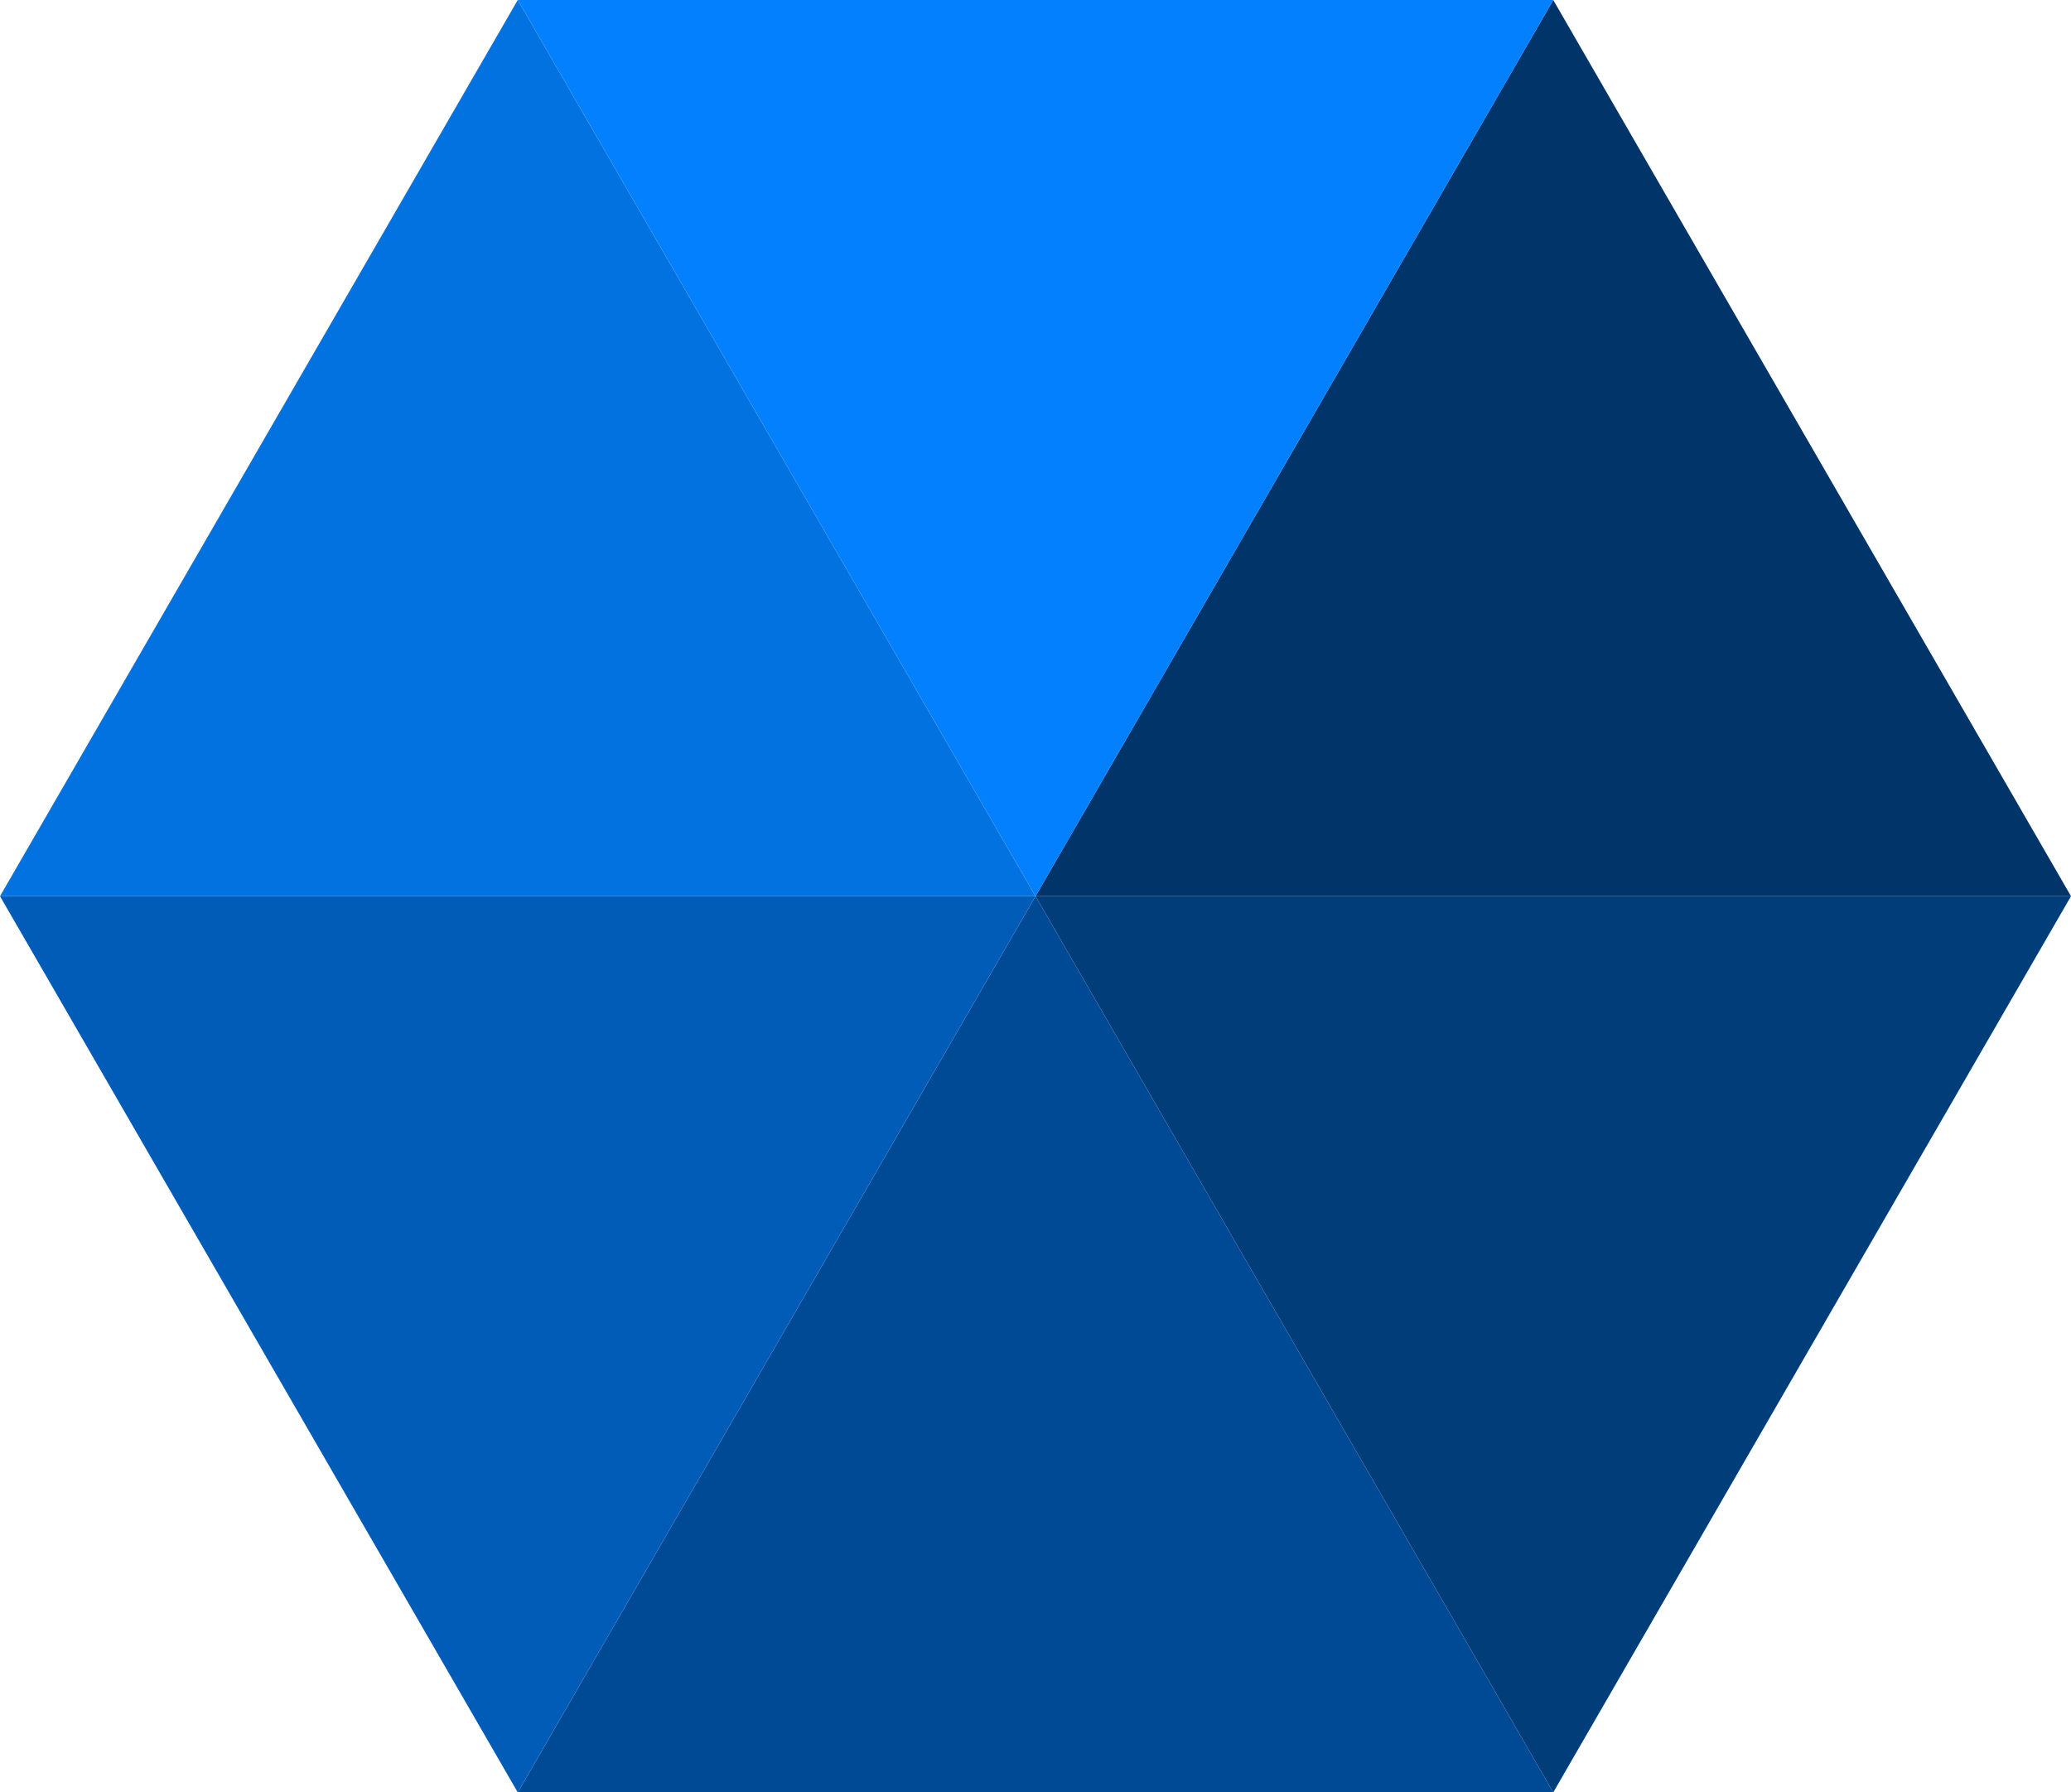
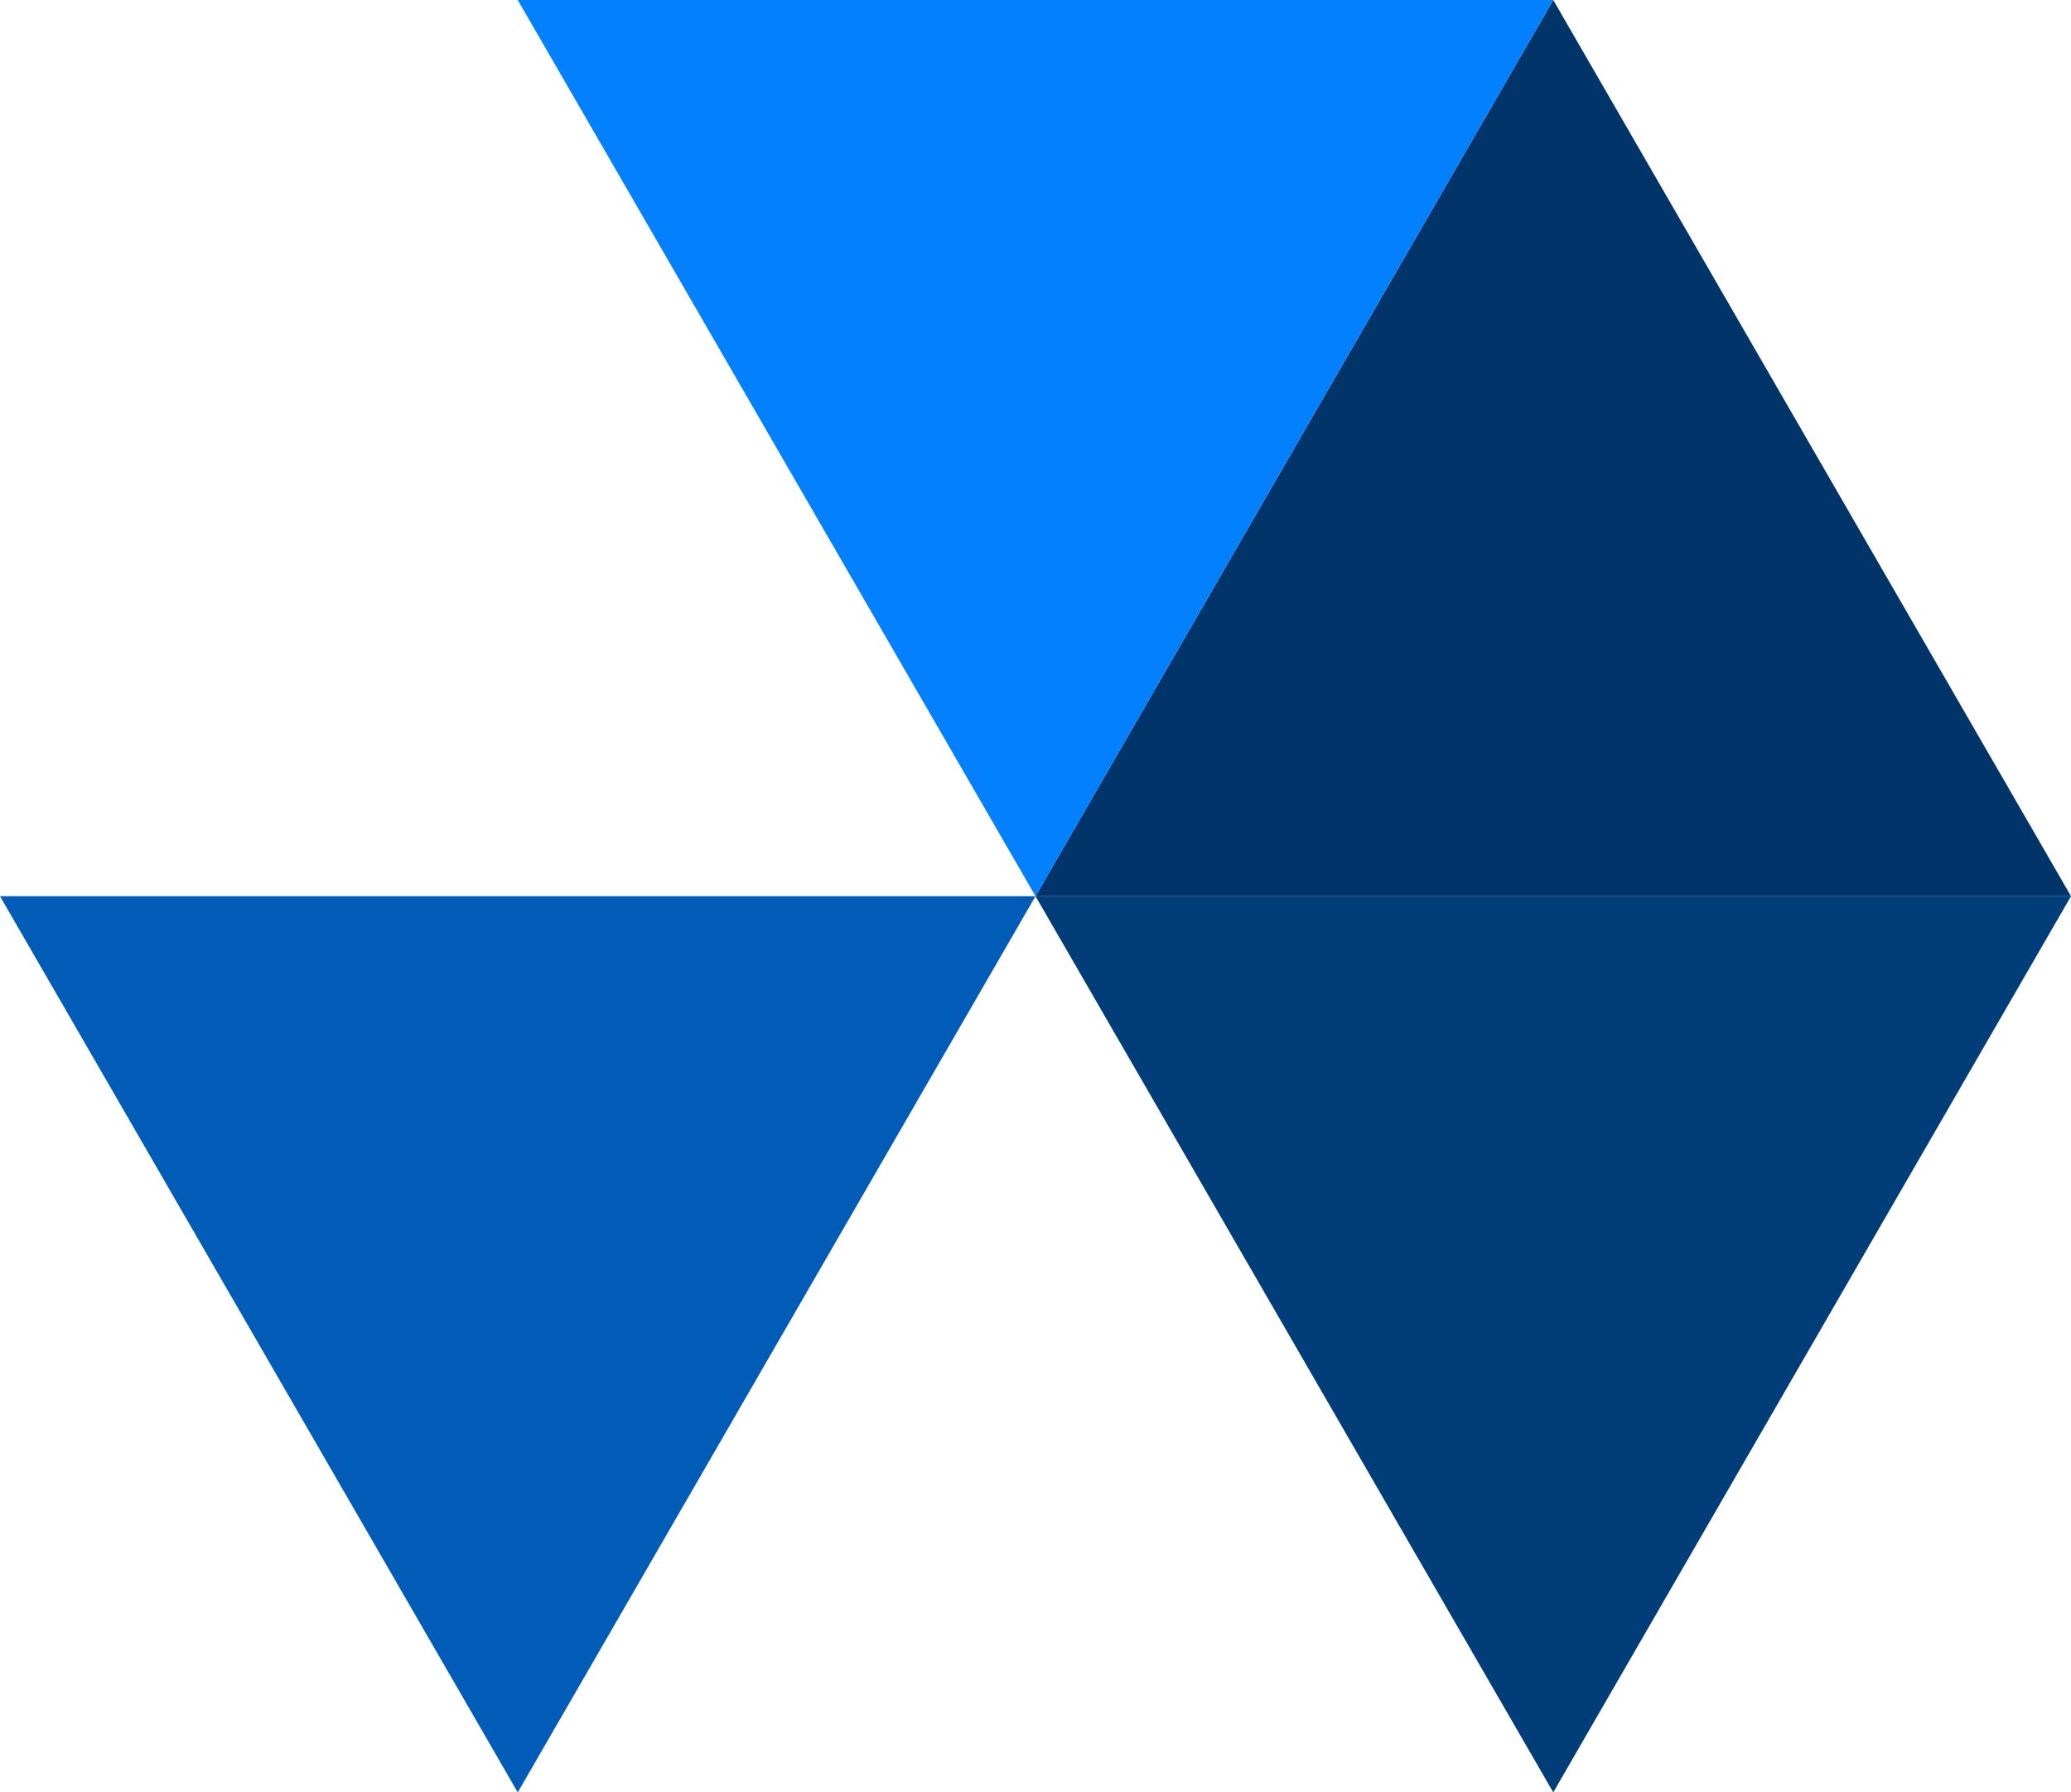
<svg xmlns="http://www.w3.org/2000/svg" height="22.5px" width="26.0px">
  <g transform="matrix(1.0, 0.0, 0.0, 1.0, 13.0, 11.25)">
    <path d="M13.0 0.0 L0.0 0.0 6.5 -11.25 13.0 0.0" fill="#013569" fill-rule="evenodd" stroke="none" />
    <path d="M6.5 11.25 L0.0 0.0 13.0 0.0 6.5 11.25" fill="#013d78" fill-rule="evenodd" stroke="none" />
-     <path d="M0.0 0.0 L6.5 11.25 -6.5 11.25 0.0 0.0" fill="#004a95" fill-rule="evenodd" stroke="none" />
    <path d="M-13.0 0.0 L0.0 0.0 -6.5 11.25 -13.0 0.0" fill="#015cb8" fill-rule="evenodd" stroke="none" />
-     <path d="M-6.5 -11.25 L0.0 0.0 -13.0 0.0 -6.5 -11.25" fill="#0272e1" fill-rule="evenodd" stroke="none" />
    <path d="M0.0 0.0 L-6.5 -11.25 6.5 -11.25 0.0 0.0" fill="#0280fd" fill-rule="evenodd" stroke="none" />
  </g>
</svg>